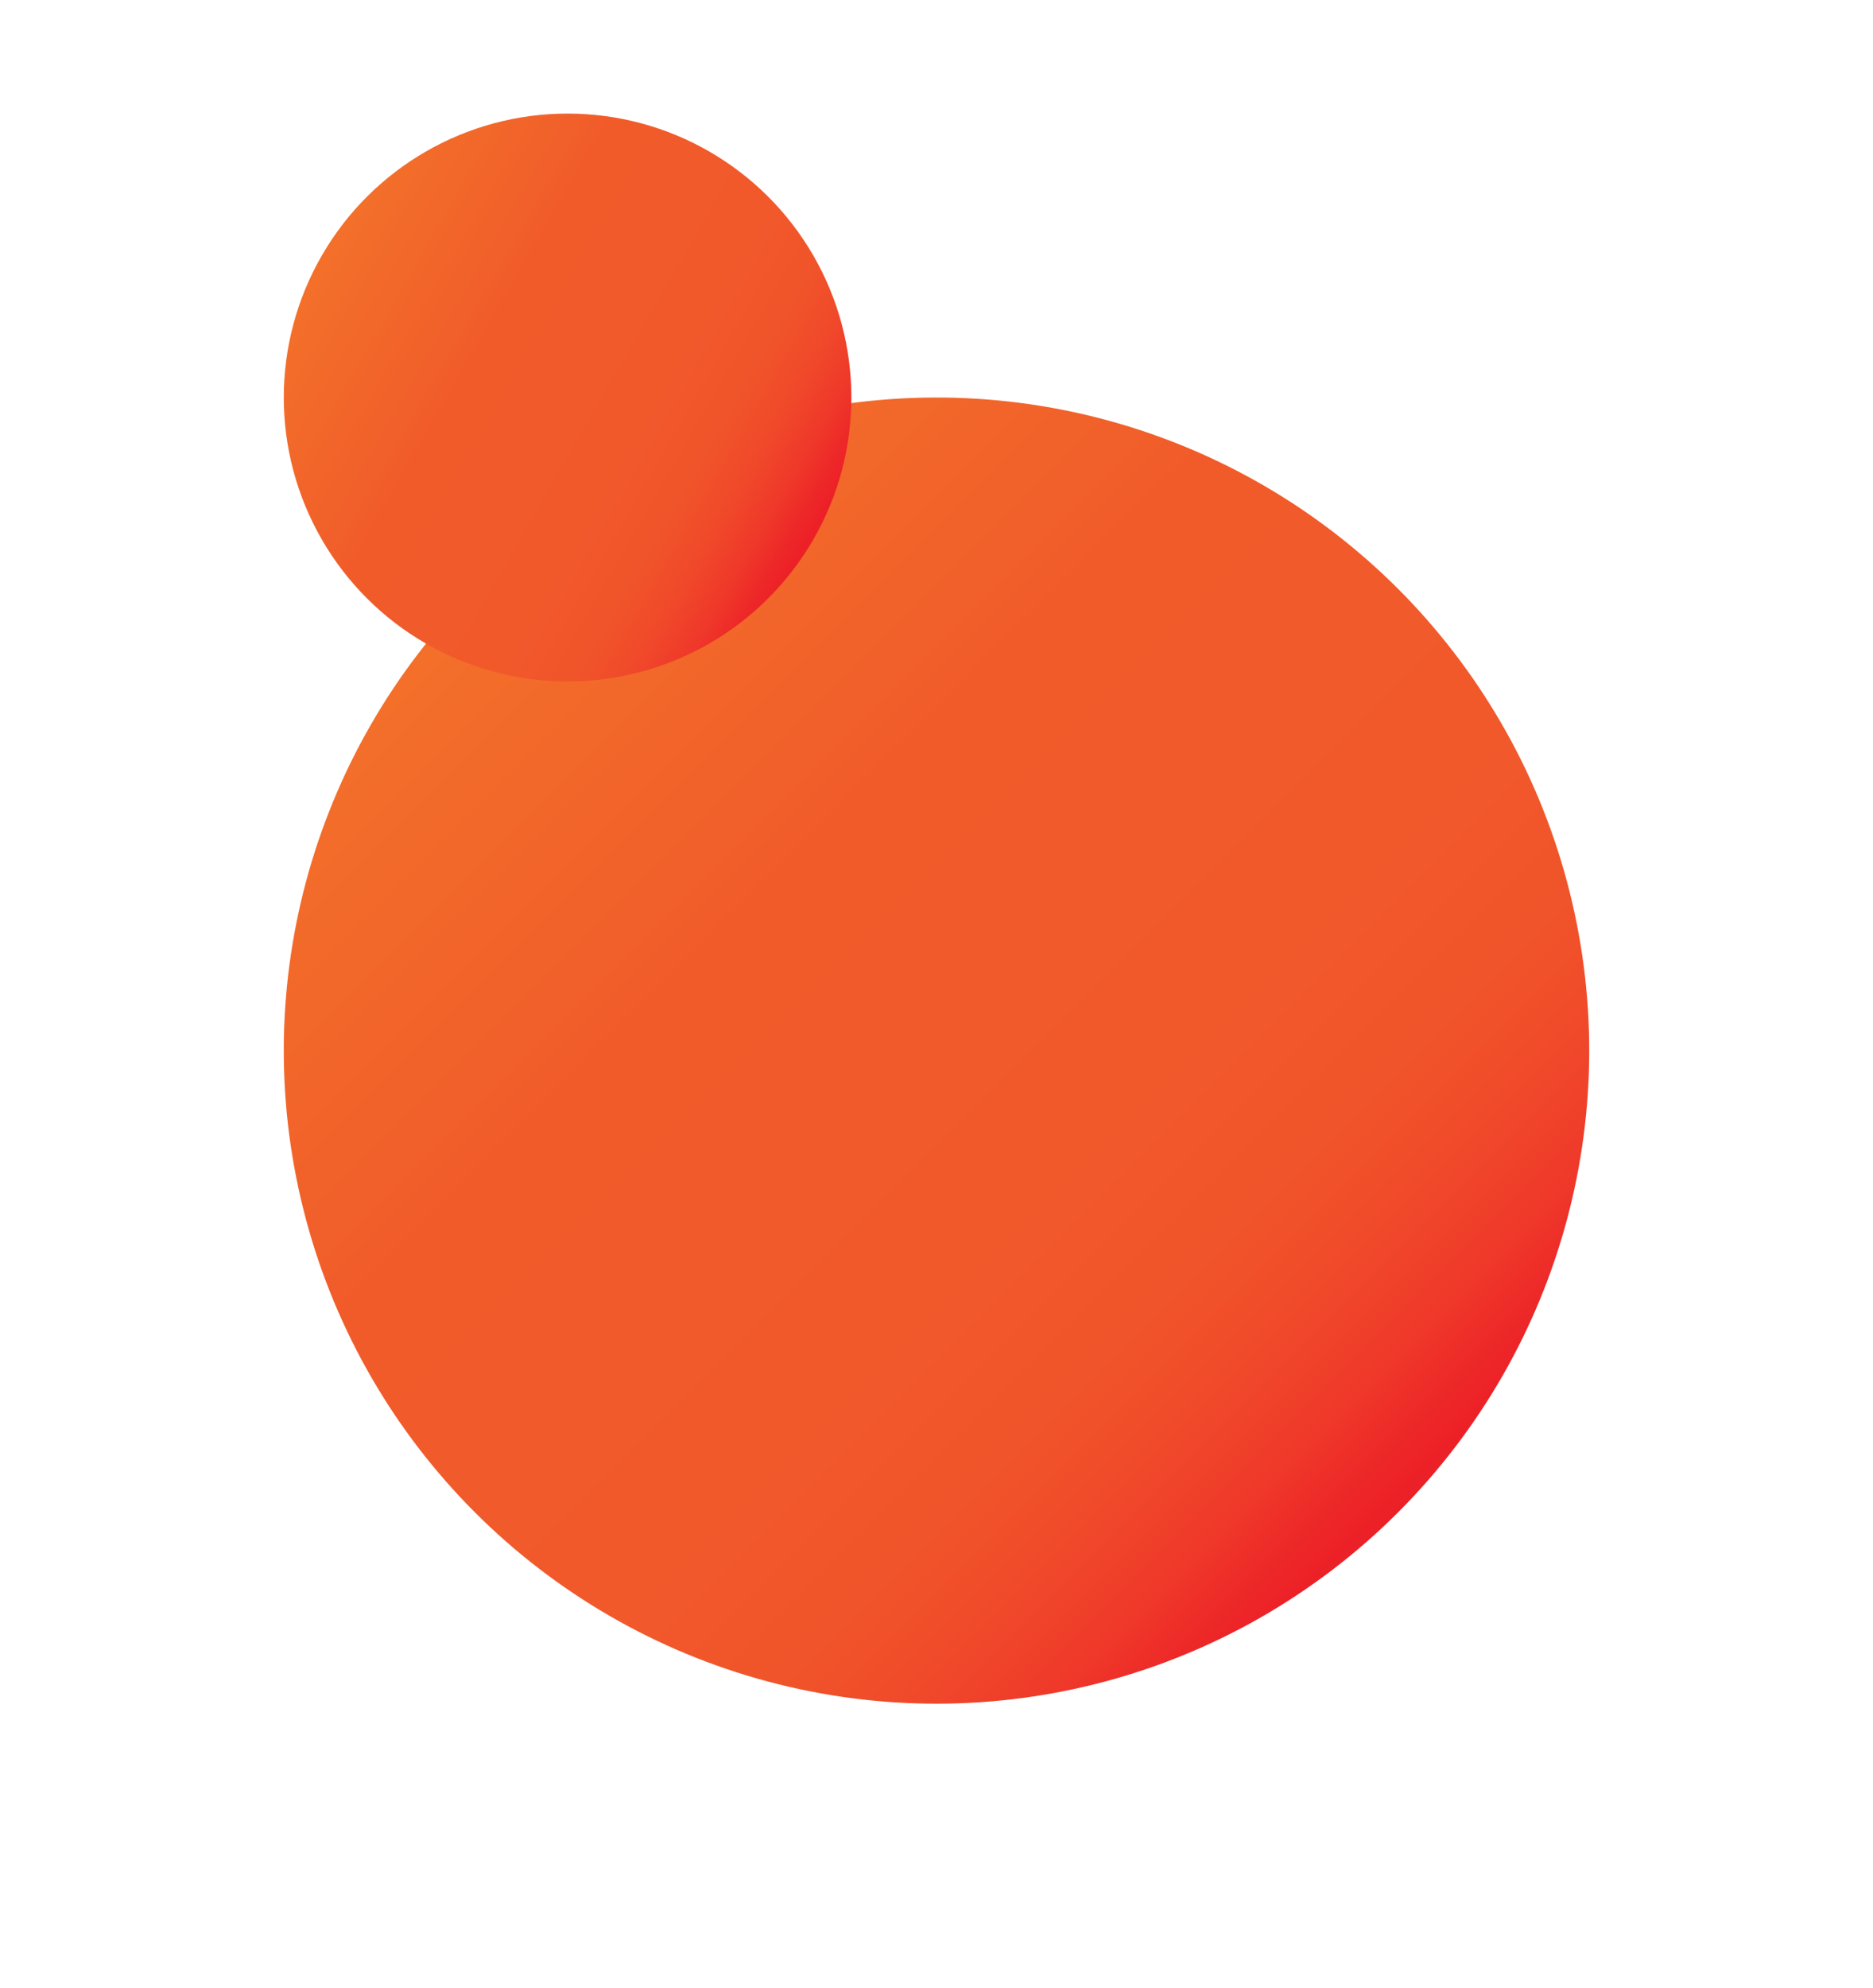
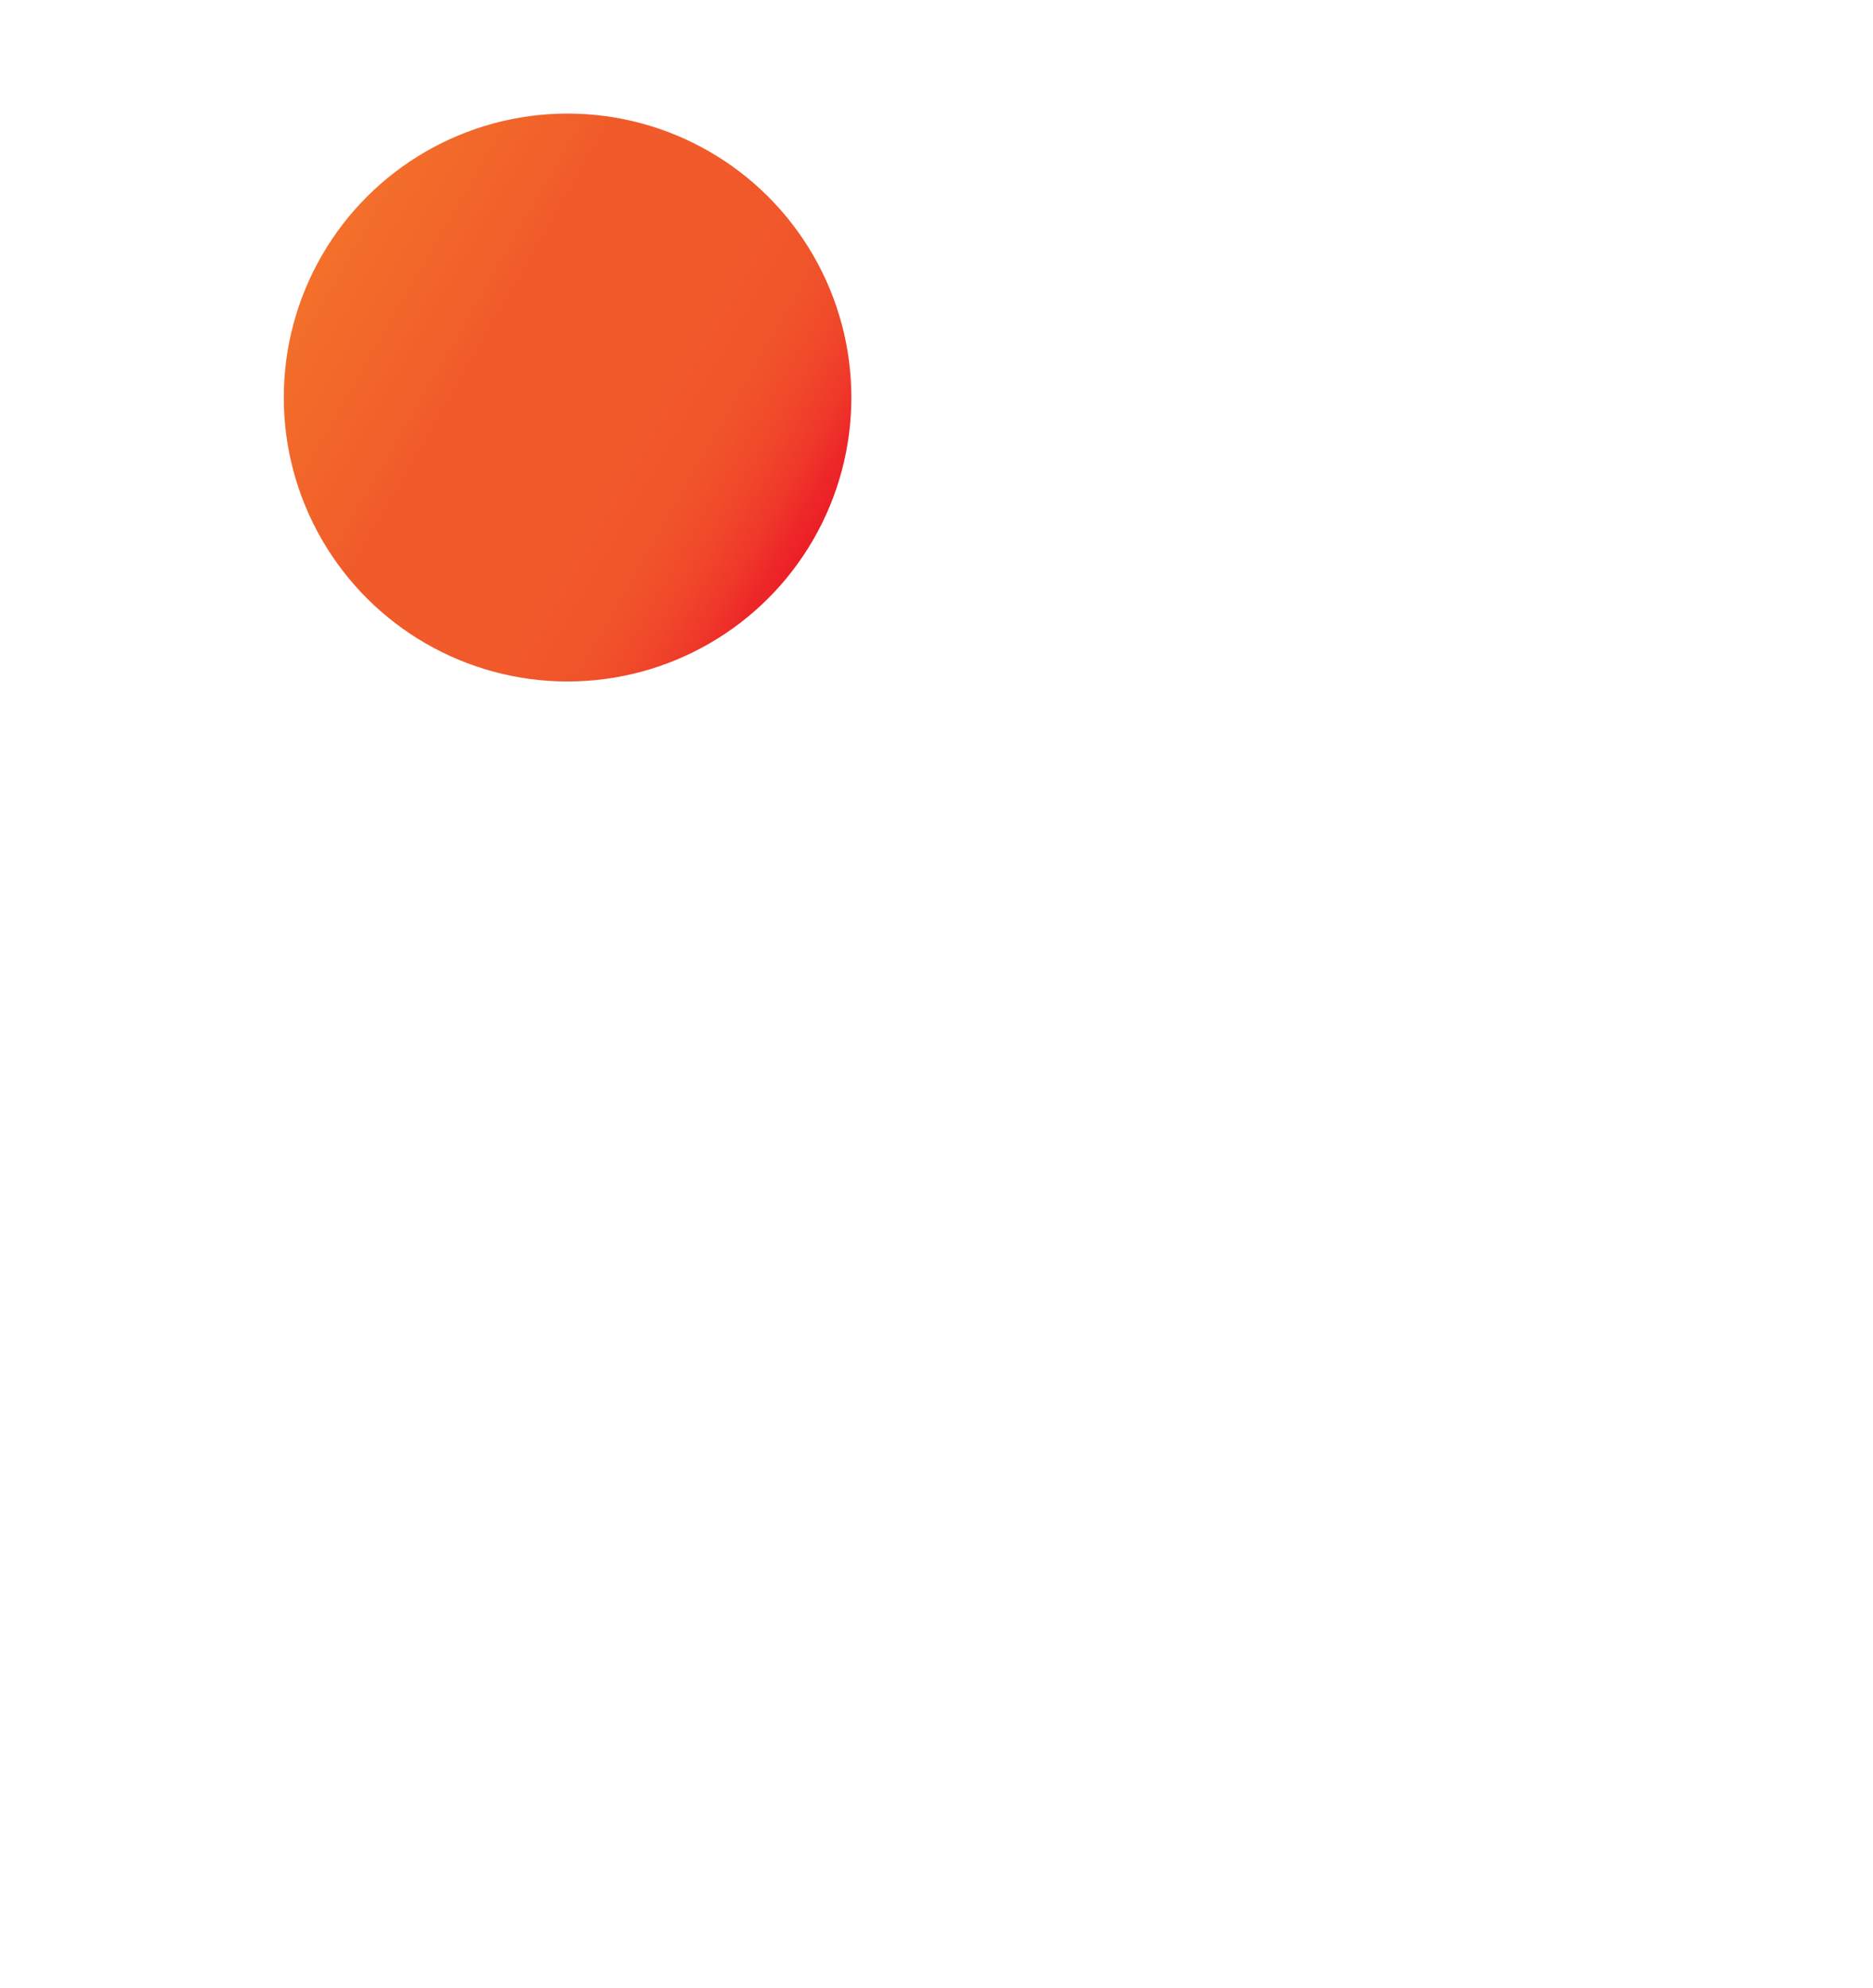
<svg xmlns="http://www.w3.org/2000/svg" width="66" height="70" viewBox="0 0 66 70" fill="none">
-   <ellipse cx="33" cy="37" rx="23" ry="23" transform="rotate(45 33 37)" fill="url(#paint0_linear_2025_468)" />
  <ellipse cx="20" cy="14" rx="10" ry="10" transform="rotate(30 20 14)" fill="url(#paint1_linear_2025_468)" />
  <defs>
    <linearGradient id="paint0_linear_2025_468" x1="9.899" y1="36.992" x2="56.013" y2="36.992" gradientUnits="userSpaceOnUse">
      <stop stop-color="#F3702A" />
      <stop offset="0.29" stop-color="#F15E2A" />
      <stop offset="0.32" stop-color="#F15B2A" />
      <stop offset="0.63" stop-color="#F1592B" />
      <stop offset="0.76" stop-color="#F0542A" />
      <stop offset="0.84" stop-color="#F0492A" />
      <stop offset="0.91" stop-color="#EF392A" />
      <stop offset="0.97" stop-color="#ED2528" />
      <stop offset="1" stop-color="#EC1F27" />
    </linearGradient>
    <linearGradient id="paint1_linear_2025_468" x1="9.956" y1="13.997" x2="30.006" y2="13.997" gradientUnits="userSpaceOnUse">
      <stop stop-color="#F3702A" />
      <stop offset="0.29" stop-color="#F15E2A" />
      <stop offset="0.32" stop-color="#F15B2A" />
      <stop offset="0.63" stop-color="#F1592B" />
      <stop offset="0.76" stop-color="#F0542A" />
      <stop offset="0.84" stop-color="#F0492A" />
      <stop offset="0.91" stop-color="#EF392A" />
      <stop offset="0.97" stop-color="#ED2528" />
      <stop offset="1" stop-color="#EC1F27" />
    </linearGradient>
  </defs>
</svg>